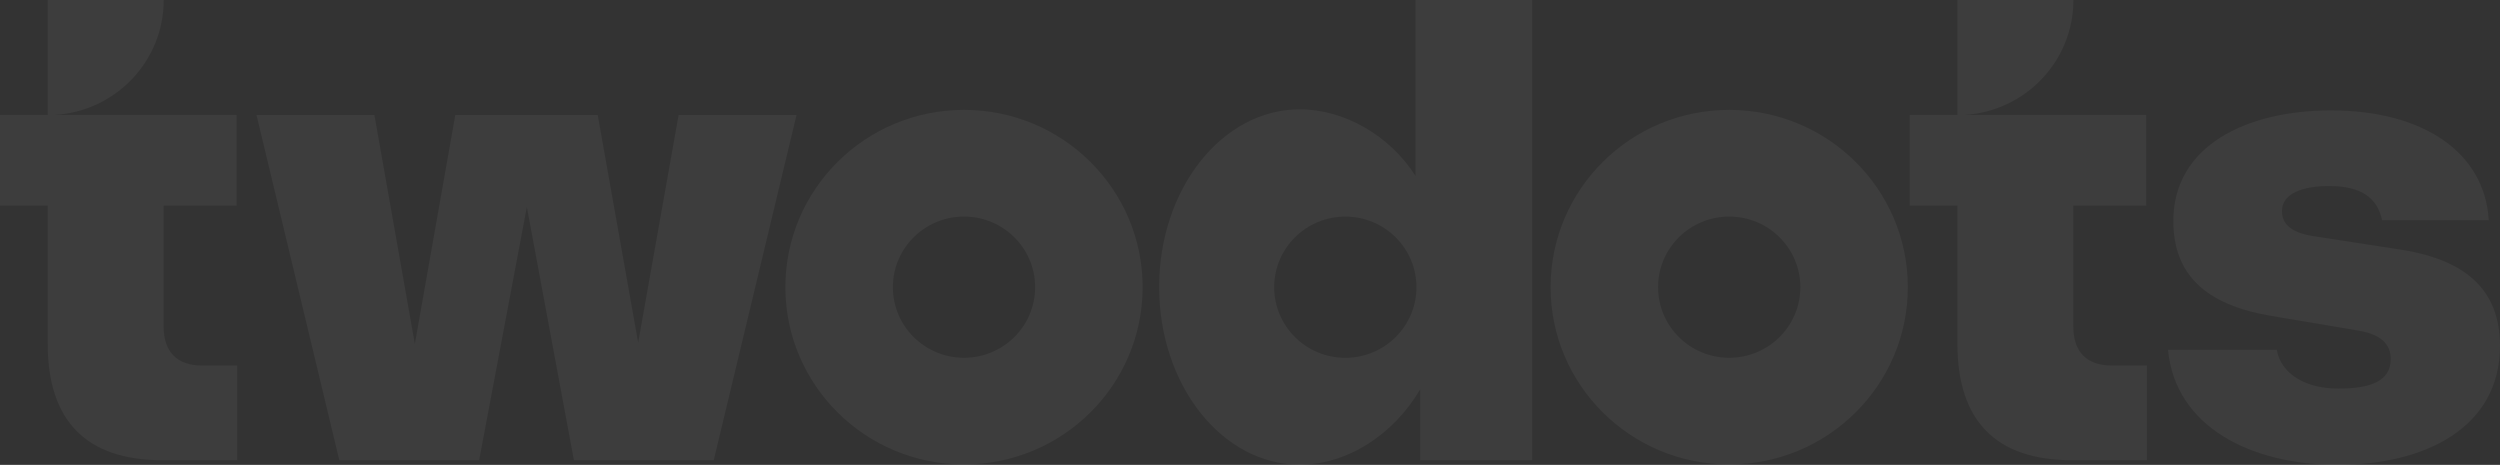
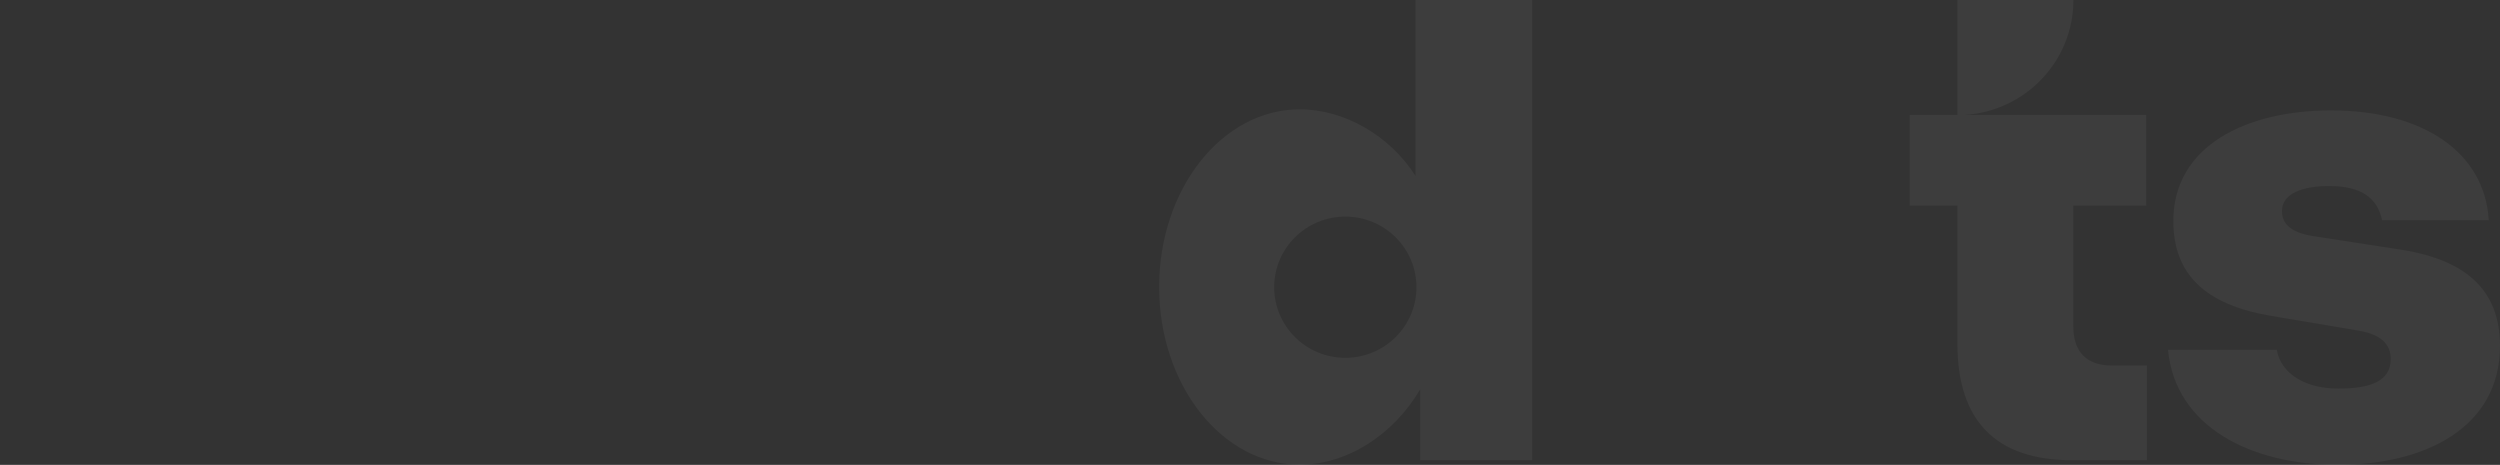
<svg xmlns="http://www.w3.org/2000/svg" width="1296" height="241" viewBox="0 0 1296 241" fill="none">
  <rect x="0" y="0" width="1296" height="241" fill="#333333" stroke="none" />
-   <path d="M104.776 189.489C91.73 189.489 84.844 182.32 84.844 169.372V106.632H122.637V59.582H28.382C59.896 57.711 84.877 31.762 84.877 0H24.73V59.582H0V106.632H24.73V178.228C24.73 218.127 44.661 238.578 84.154 238.578H122.974V189.472H104.759L104.776 189.489Z" fill="white" fill-opacity="0.05" />
  <path d="M1180.25 181.319H1123.91L1123.89 181.335C1127.66 221.218 1166.82 241 1211.83 241C1256.85 241 1296 221.903 1296 179.28C1296 150.993 1279.17 134.97 1245.17 129.506L1198.78 122.338C1186.75 120.3 1182.98 115.522 1182.98 109.39C1182.98 100.183 1193.97 96.44 1207.37 96.44C1223.53 96.44 1232.45 102.238 1234.86 114.168H1290.18C1288.1 78.713 1255.82 57.226 1208.41 57.226C1164.45 57.226 1126.65 75.638 1126.65 114.502C1126.65 142.471 1143.49 157.809 1176.46 163.608L1222.84 171.444C1234.88 173.482 1239.34 178.929 1239.34 186.097C1239.34 197.692 1228.7 201.436 1212.2 201.436C1195.7 201.436 1182.66 194.267 1180.25 181.319Z" fill="white" fill-opacity="0.05" />
-   <path d="M370 238.611L412.944 59.599H351.786L330.827 177.576L309.868 59.599H236.017L215.058 178.261L194.1 59.599H132.957L175.901 238.611H248.39L273.119 107.334L297.512 238.611H370Z" fill="white" fill-opacity="0.05" />
  <path d="M1074.83 169.372C1074.83 182.32 1081.71 189.489 1094.77 189.489L1094.75 189.472H1112.96V238.578H1074.14C1034.65 238.578 1014.72 218.127 1014.72 178.228V106.632H989.989V59.582H1014.72V0H1074.86C1074.86 31.762 1049.88 57.711 1018.37 59.582H1112.63V106.632H1074.83V169.372Z" fill="white" fill-opacity="0.05" />
-   <path fill-rule="evenodd" clip-rule="evenodd" d="M499.74 56.959C448.597 56.959 407.135 98.111 407.135 148.871C407.135 199.631 448.597 240.783 499.74 240.783C550.88 240.783 592.347 199.631 592.347 148.871C592.347 98.111 550.88 56.959 499.74 56.959ZM499.74 185.462C479.37 185.462 462.873 169.071 462.873 148.871C462.873 128.671 479.37 112.28 499.74 112.28C520.11 112.28 536.607 128.671 536.607 148.871C536.607 169.071 520.11 185.462 499.74 185.462Z" fill="white" fill-opacity="0.05" />
-   <path fill-rule="evenodd" clip-rule="evenodd" d="M803.822 148.871C803.822 98.111 845.28 56.959 896.418 56.959C947.566 56.959 989.024 98.111 989.024 148.871C989.024 199.631 947.566 240.783 896.418 240.783C845.28 240.783 803.822 199.631 803.822 148.871ZM859.556 148.871C859.556 169.071 876.057 185.462 896.418 185.462C916.789 185.462 933.29 169.071 933.29 148.871C933.29 128.671 916.789 112.28 896.418 112.28C876.057 112.28 859.556 128.671 859.556 148.871Z" fill="white" fill-opacity="0.05" />
  <path fill-rule="evenodd" clip-rule="evenodd" d="M733.793 0.017V91.178C720.436 70.142 696.775 56.674 673.775 56.674C633.521 56.674 600.896 97.911 600.896 148.787C600.896 199.664 633.521 240.901 673.775 240.901C698.365 240.901 722.256 225.495 736.192 201.919V238.594H794.262V0.017H733.793ZM697.409 185.479C677.038 185.479 660.547 169.088 660.547 148.887C660.547 128.687 677.038 112.296 697.409 112.296C717.78 112.296 734.28 128.687 734.28 148.887C734.28 169.088 717.78 185.479 697.409 185.479Z" fill="white" fill-opacity="0.05" />
</svg>